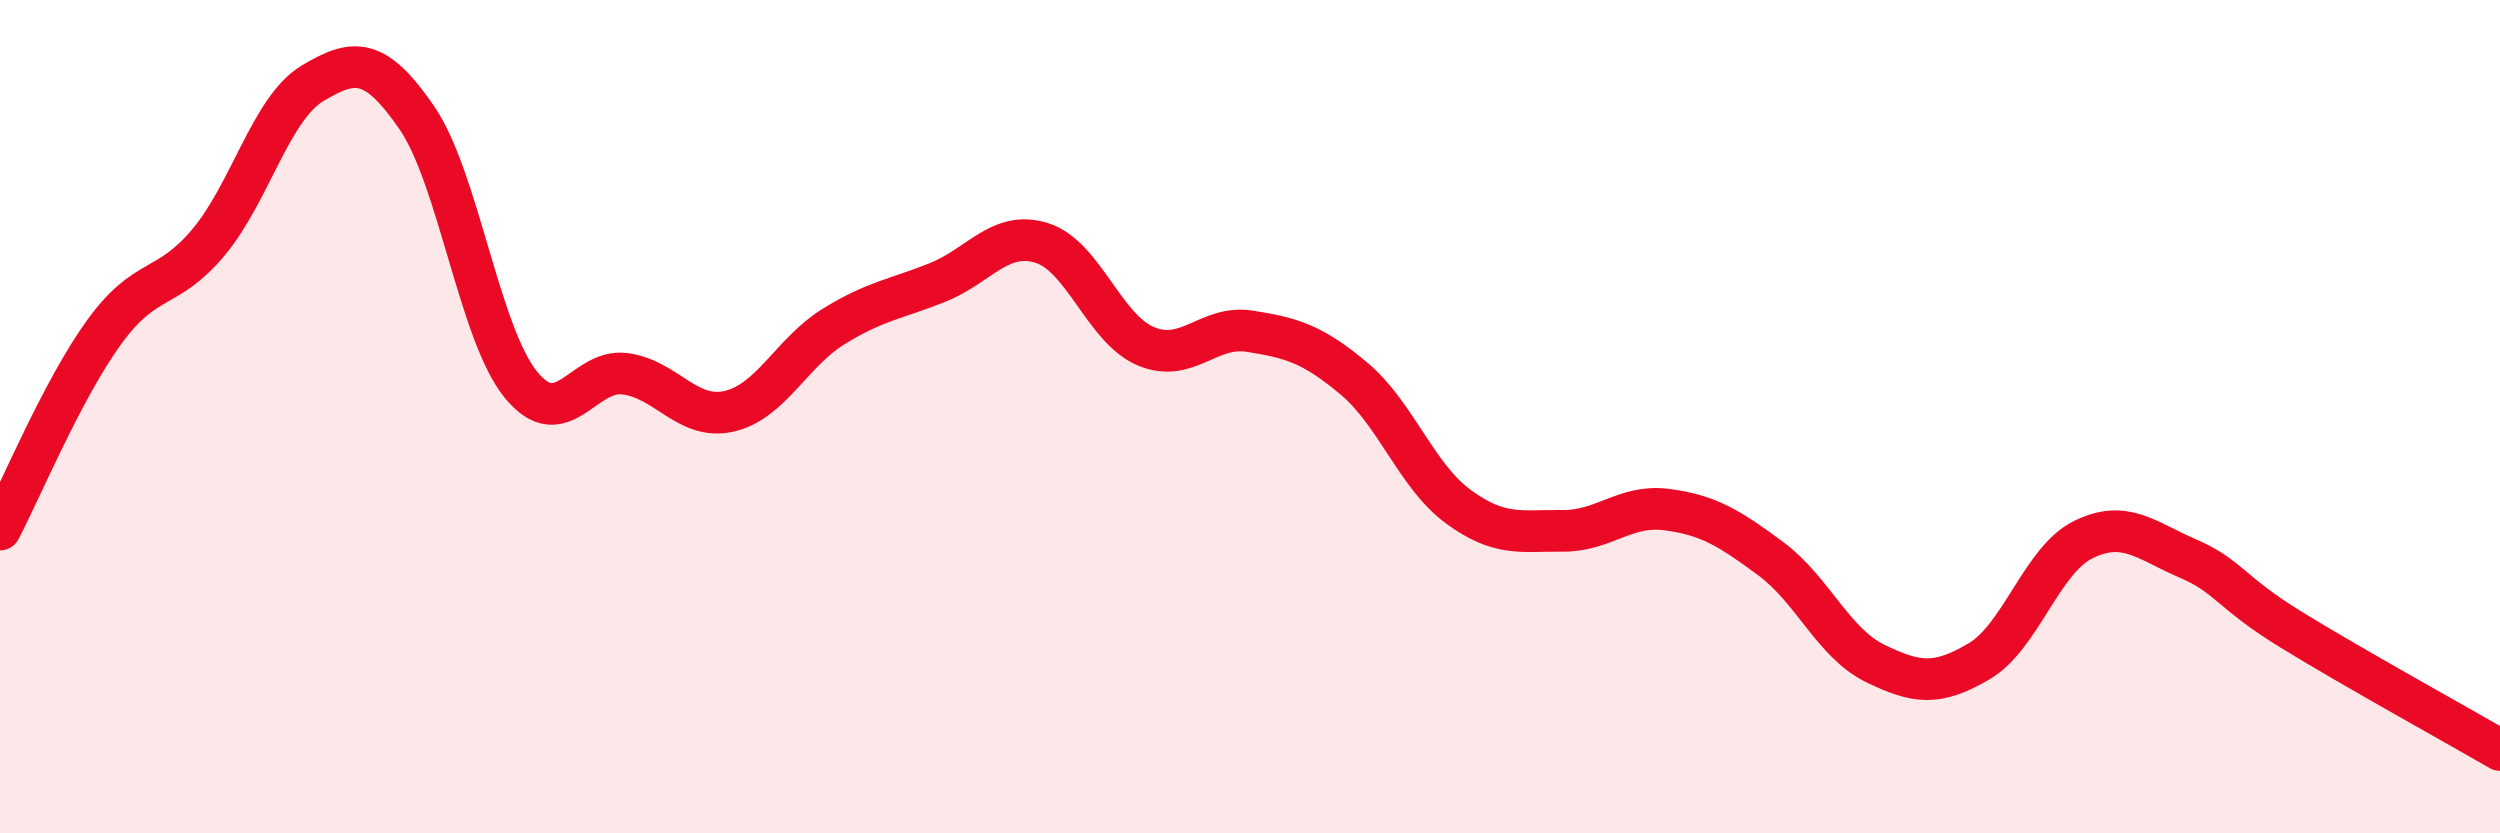
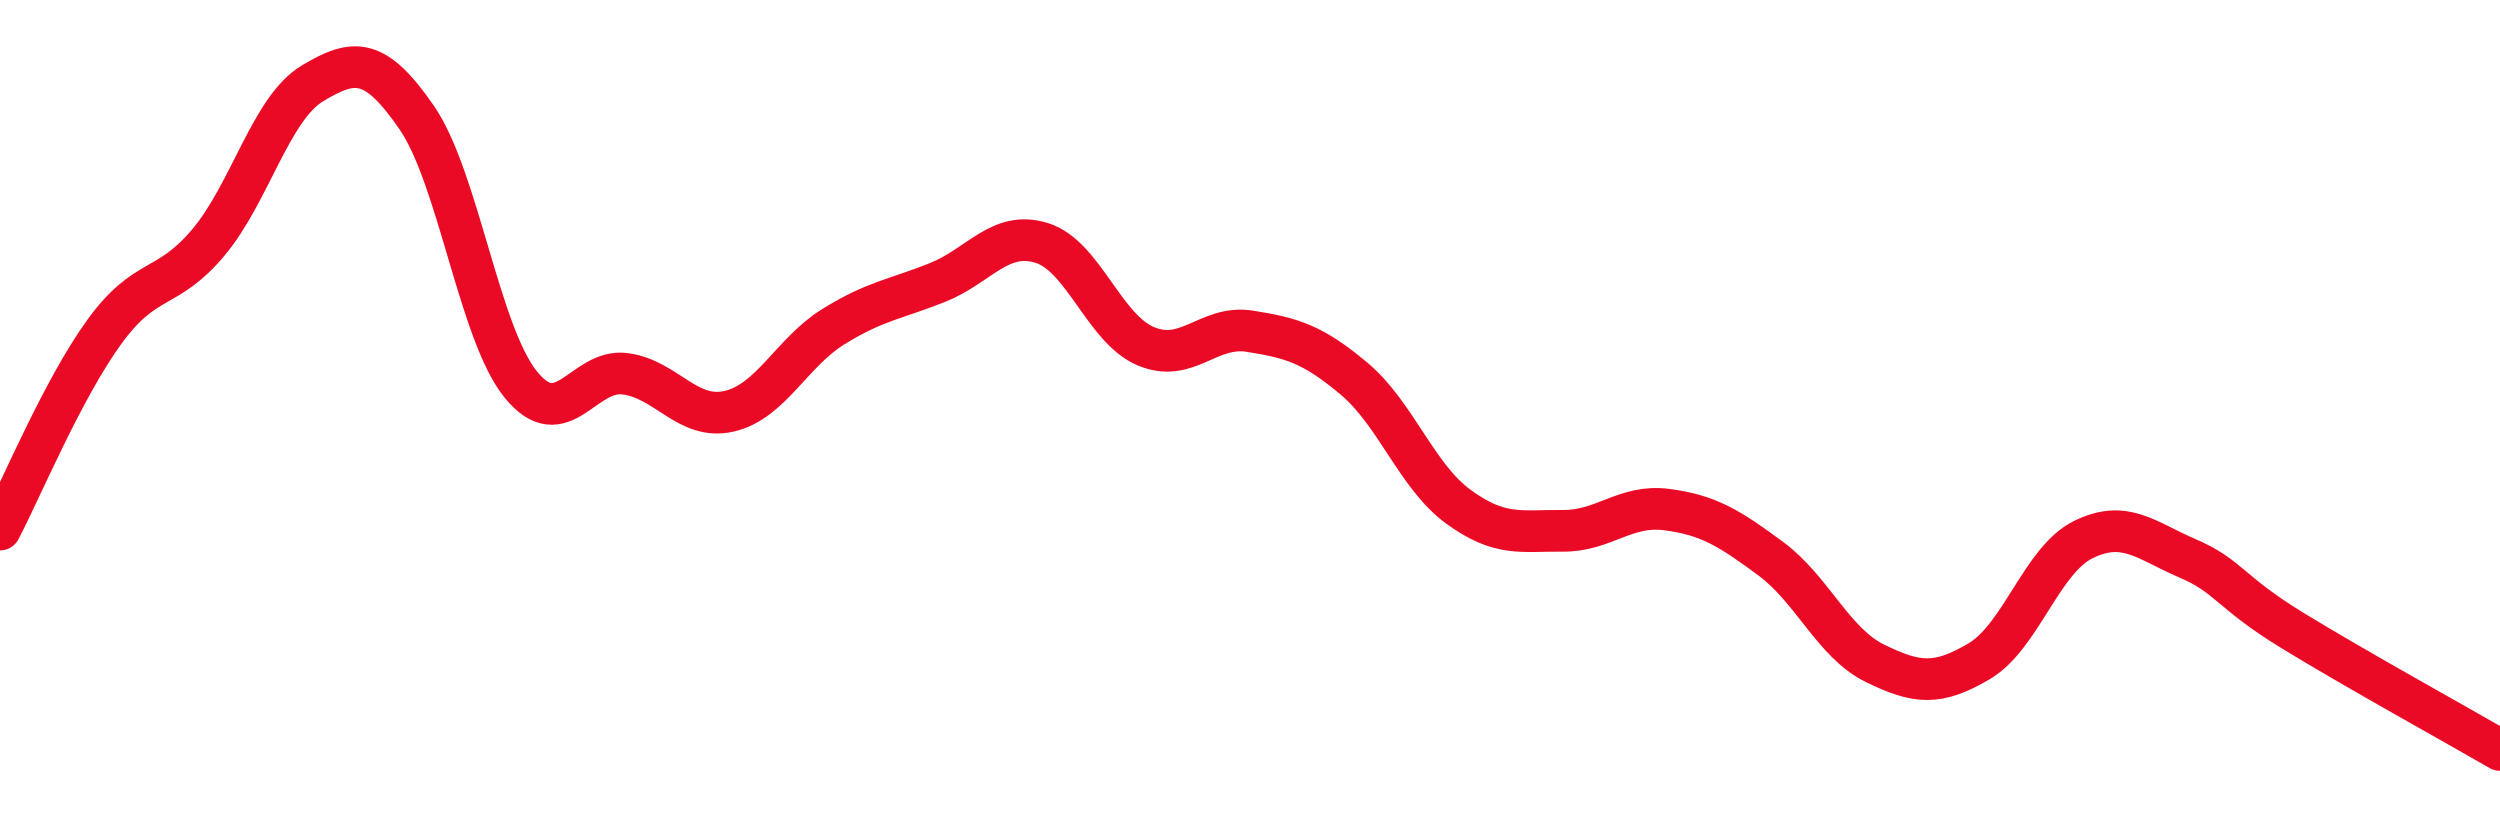
<svg xmlns="http://www.w3.org/2000/svg" width="60" height="20" viewBox="0 0 60 20">
-   <path d="M 0,12.71 C 0.5,11.76 1.5,9.35 2.5,7.97 C 3.5,6.59 4,7.01 5,5.82 C 6,4.63 6.5,2.6 7.5,2 C 8.5,1.4 9,1.37 10,2.82 C 11,4.27 11.5,8 12.5,9.23 C 13.5,10.46 14,8.84 15,8.97 C 16,9.1 16.5,10.1 17.5,9.87 C 18.5,9.64 19,8.46 20,7.84 C 21,7.22 21.5,7.18 22.5,6.78 C 23.5,6.38 24,5.52 25,5.83 C 26,6.14 26.5,7.89 27.5,8.31 C 28.5,8.73 29,7.79 30,7.95 C 31,8.11 31.5,8.25 32.5,9.09 C 33.5,9.93 34,11.43 35,12.16 C 36,12.89 36.5,12.73 37.5,12.74 C 38.5,12.75 39,12.1 40,12.23 C 41,12.36 41.5,12.67 42.5,13.41 C 43.5,14.15 44,15.43 45,15.92 C 46,16.41 46.5,16.46 47.5,15.87 C 48.5,15.28 49,13.44 50,12.95 C 51,12.46 51.5,12.97 52.5,13.4 C 53.5,13.83 53.5,14.2 55,15.12 C 56.5,16.04 59,17.42 60,18L60 20L0 20Z" fill="#EB0A25" opacity="0.1" stroke-linecap="round" stroke-linejoin="round" />
  <path d="M 0,12.71 C 0.5,11.76 1.5,9.35 2.5,7.97 C 3.5,6.59 4,7.01 5,5.82 C 6,4.63 6.5,2.6 7.5,2 C 8.5,1.4 9,1.37 10,2.82 C 11,4.27 11.5,8 12.5,9.23 C 13.5,10.46 14,8.84 15,8.97 C 16,9.1 16.5,10.1 17.5,9.87 C 18.5,9.64 19,8.46 20,7.84 C 21,7.22 21.5,7.18 22.5,6.78 C 23.5,6.38 24,5.52 25,5.83 C 26,6.14 26.5,7.89 27.5,8.31 C 28.5,8.73 29,7.79 30,7.95 C 31,8.11 31.5,8.25 32.5,9.09 C 33.5,9.93 34,11.43 35,12.16 C 36,12.89 36.5,12.73 37.5,12.74 C 38.5,12.75 39,12.1 40,12.23 C 41,12.36 41.5,12.67 42.5,13.41 C 43.5,14.15 44,15.43 45,15.92 C 46,16.41 46.5,16.46 47.5,15.87 C 48.5,15.28 49,13.44 50,12.95 C 51,12.46 51.5,12.97 52.5,13.4 C 53.5,13.83 53.5,14.2 55,15.12 C 56.5,16.04 59,17.42 60,18" stroke="#EB0A25" stroke-width="1" fill="none" stroke-linecap="round" stroke-linejoin="round" />
</svg>